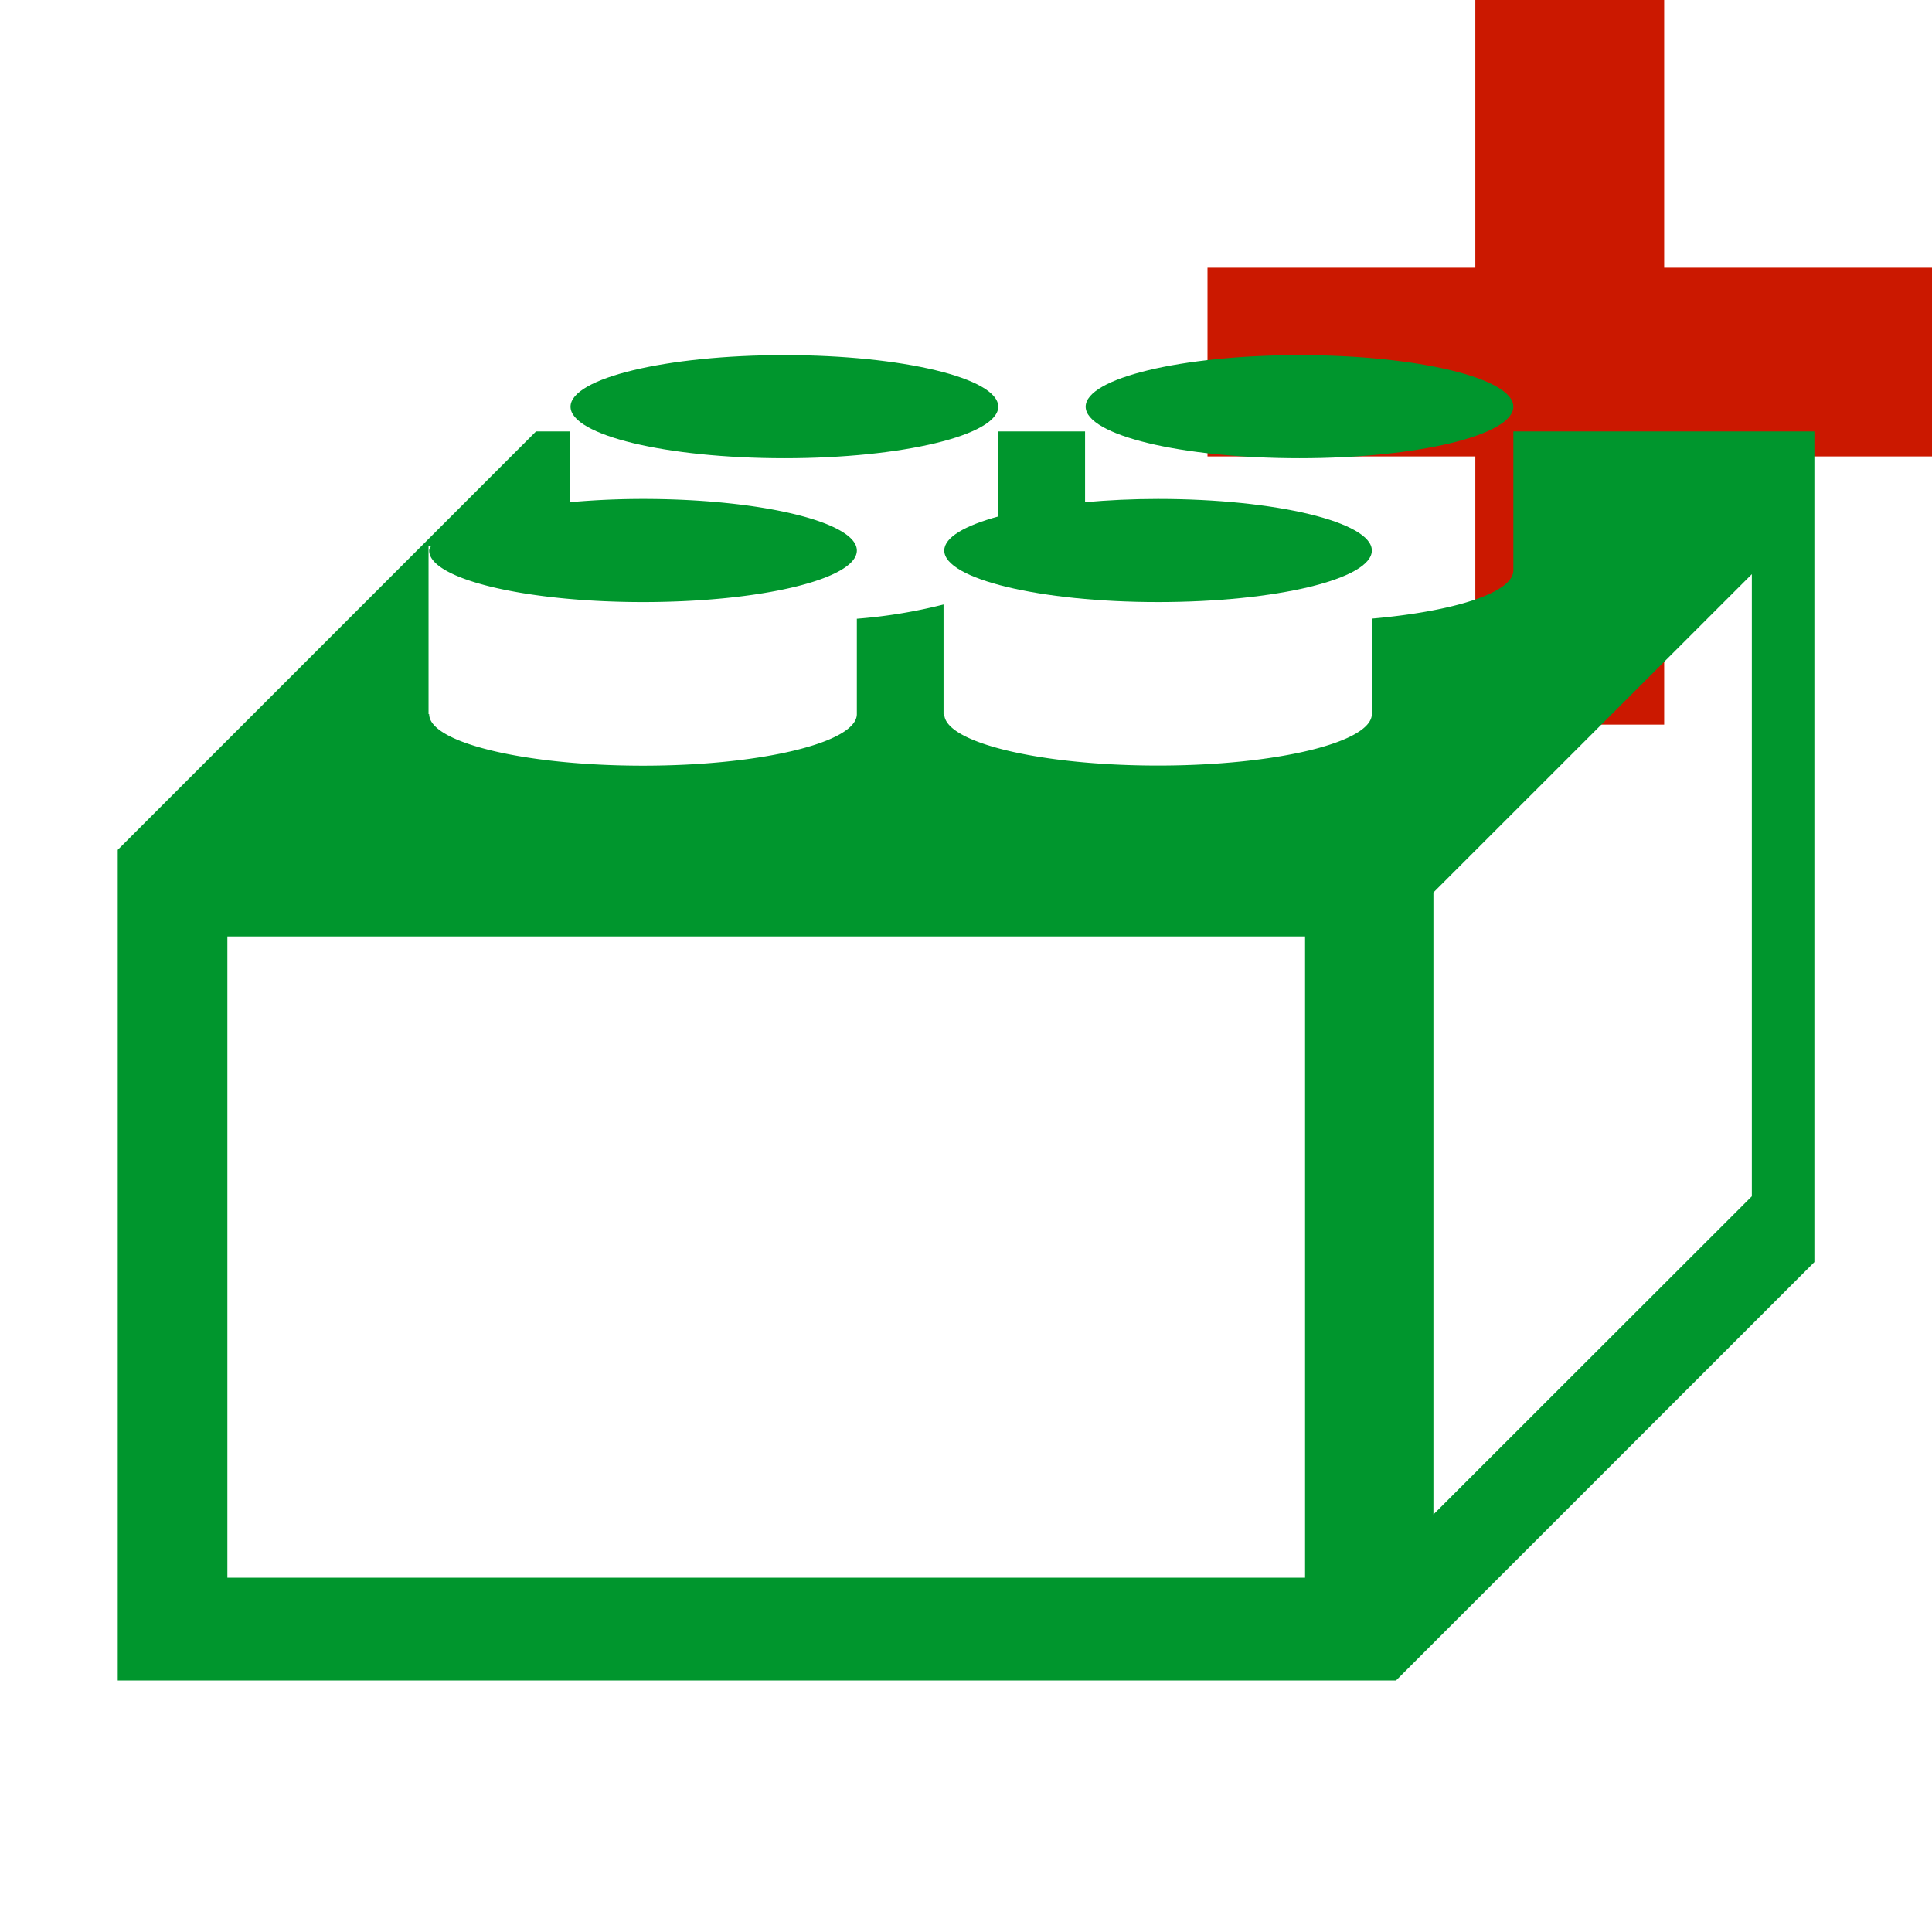
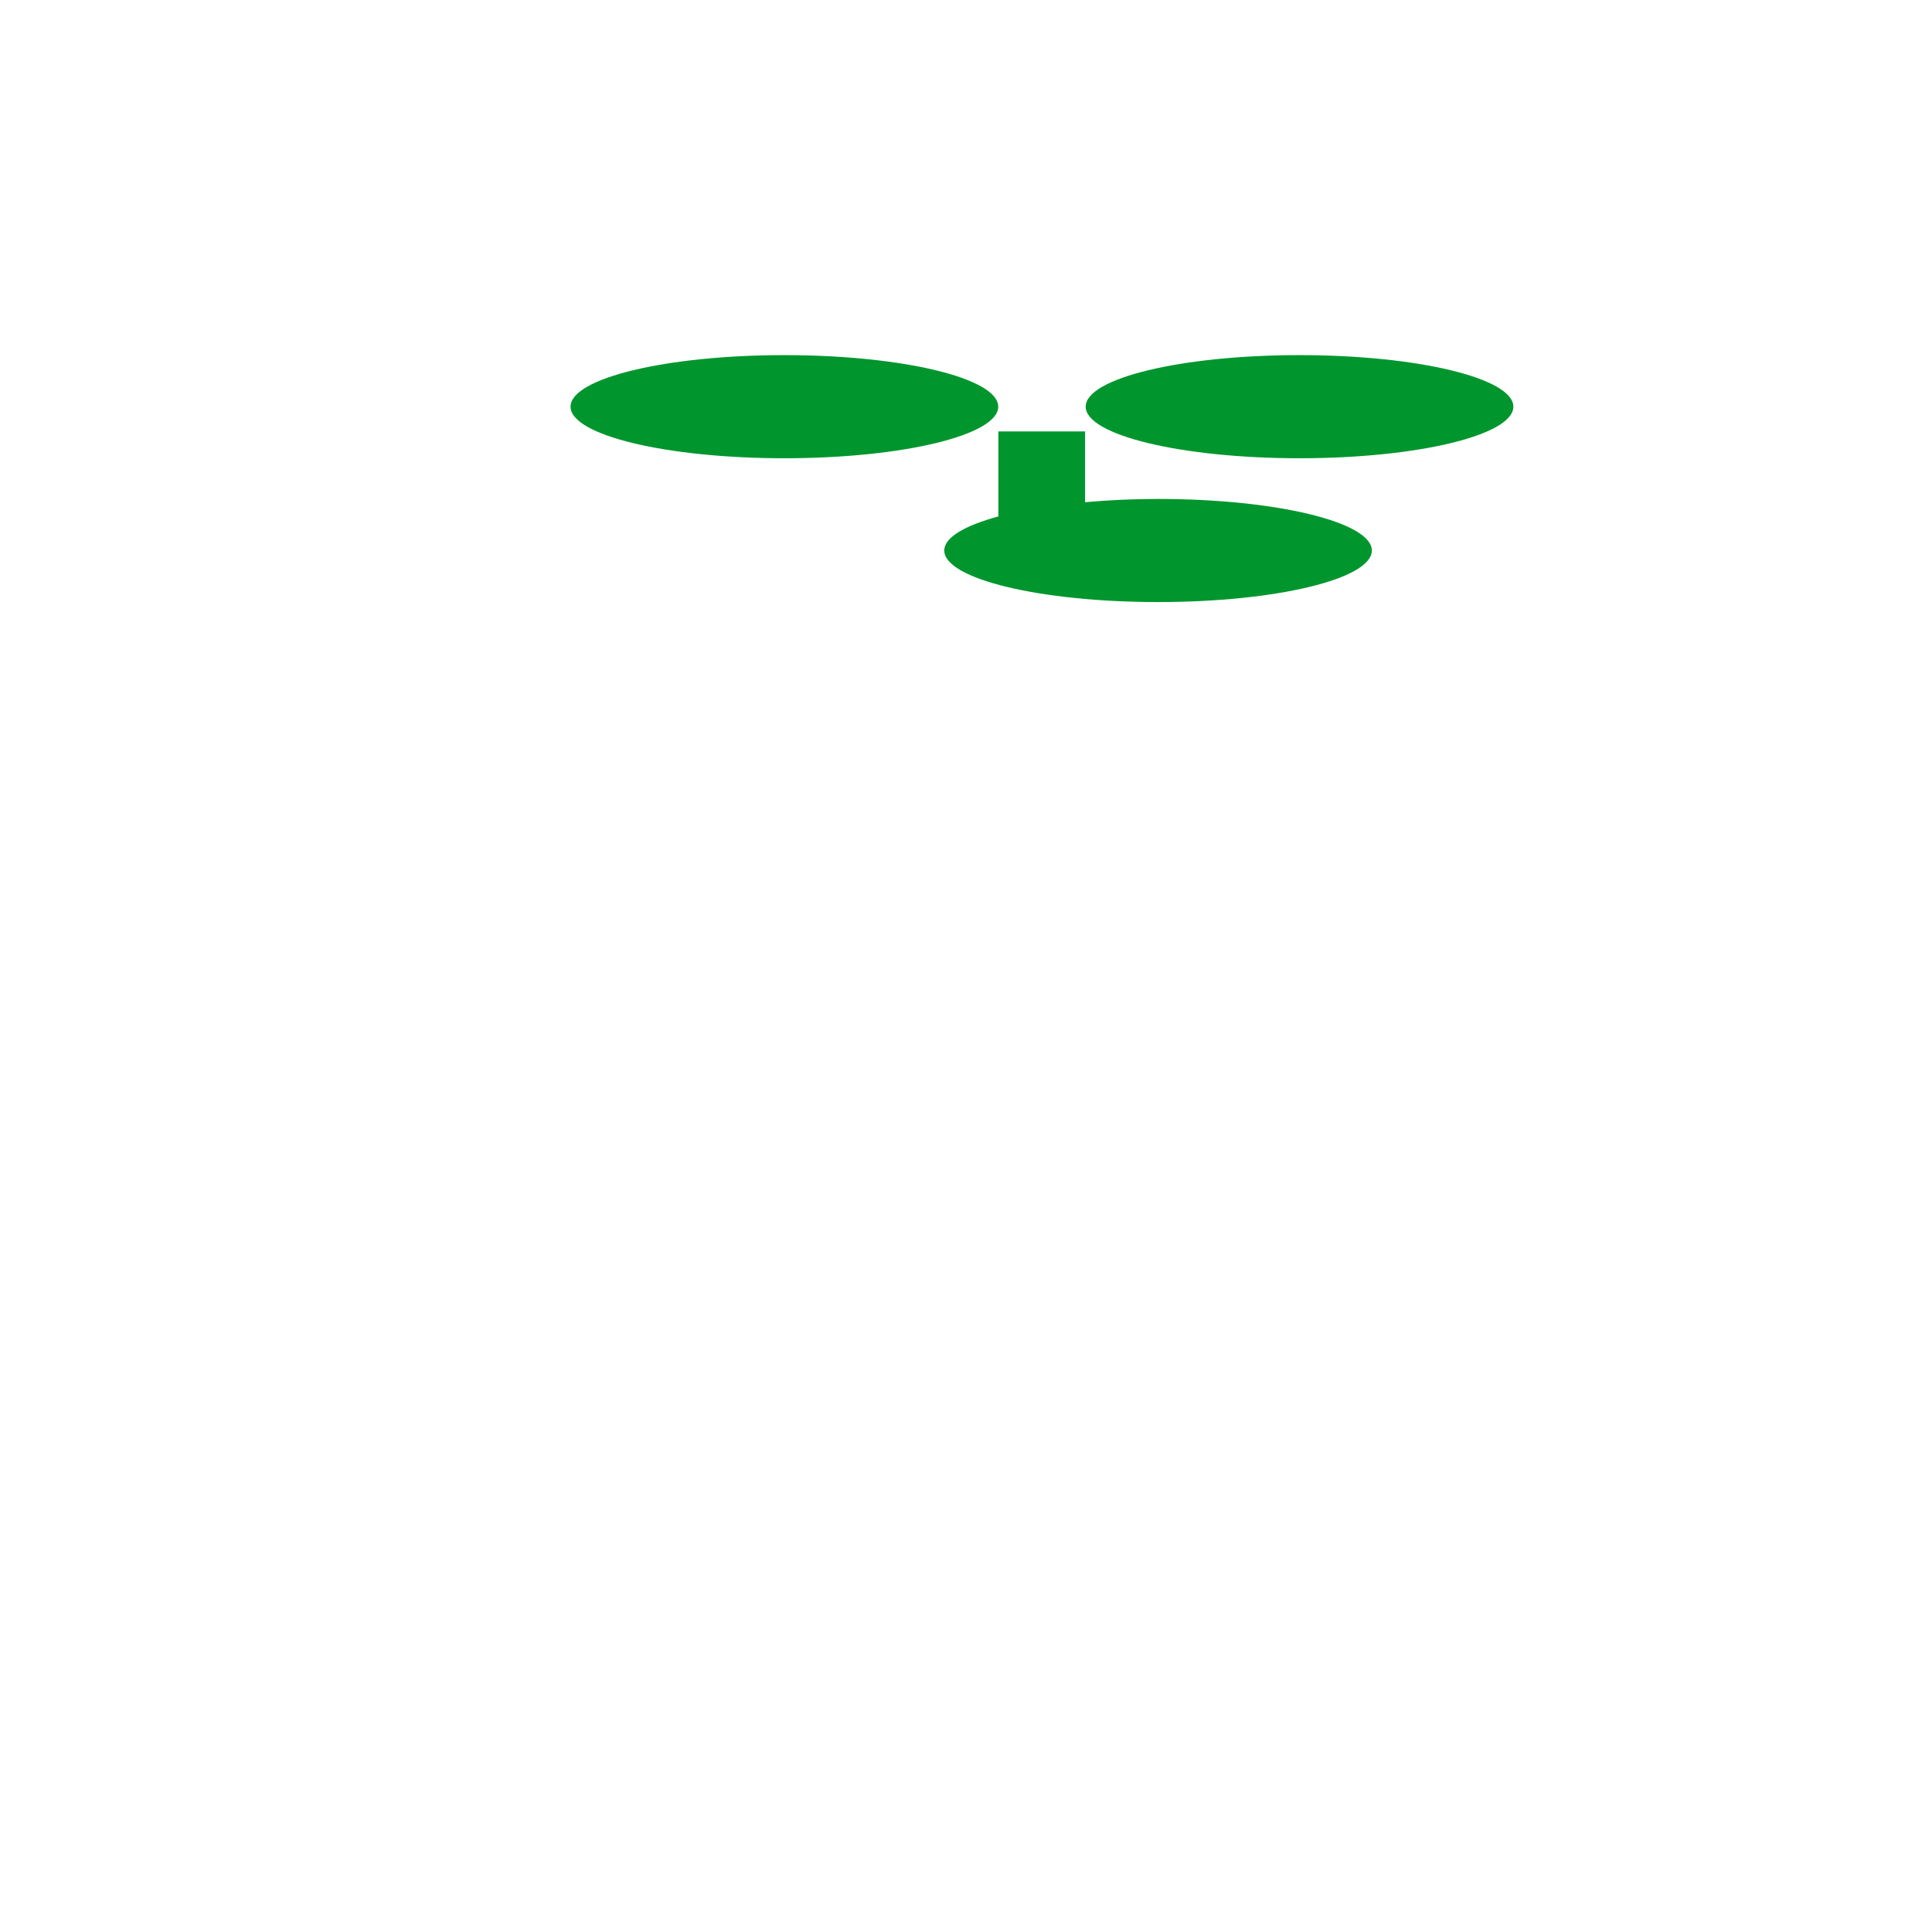
<svg xmlns="http://www.w3.org/2000/svg" width="16" height="16" viewBox="0 0 16 16" shape-rendering="geometricPrecision" fill="#00962d">
  <defs>
    <mask id="a">
      <rect fill="#fff" width="100%" height="100%" />
-       <path fill="#000" d="M14.782 1.217V-1h-3.564v2.217H9V4.78h2.218v2.221h3.564V4.78H17V1.217z" />
    </mask>
  </defs>
-   <path fill="#cb1800" d="M16 2.217h-2.218V0h-1.564v2.217H10V3.78h2.218v2.221h1.564V3.78H16z" />
  <g mask="url(#a)">
    <ellipse cx="6.496" cy="3.368" rx="1.771" ry=".427" />
    <ellipse cx="10.762" cy="3.368" rx="1.771" ry=".427" />
    <path d="M8.268 3.573v.704c-.276.075-.448.173-.448.282 0 .235.793.427 1.77.427.978 0 1.771-.191 1.771-.427 0-.235-.793-.427-1.771-.427-.213 0-.414.01-.604.027v-.586h-.718z" />
-     <path d="M12.533 3.573v1.15c0 .185-.49.34-1.172.4v.79c0 .235-.793.427-1.771.427-.977 0-1.77-.191-1.77-.427h-.006v-.907a4.24 4.24 0 01-.718.118v.79c0 .235-.793.427-1.771.427-.978 0-1.771-.191-1.771-.427h-.005V4.522h.02c-.005.012-.015.024-.015.037 0 .235.793.427 1.771.427.979 0 1.771-.191 1.771-.427 0-.235-.793-.427-1.771-.427-.213 0-.414.01-.604.027v-.586h-.282L.975 7.038v6.879h10.586l3.465-3.465V3.573h-2.493zm-1.725 9.493H1.883V7.755h8.925v5.311zm3.7-3.159l-2.637 2.635V7.391l2.637-2.636v5.152z" />
  </g>
</svg>